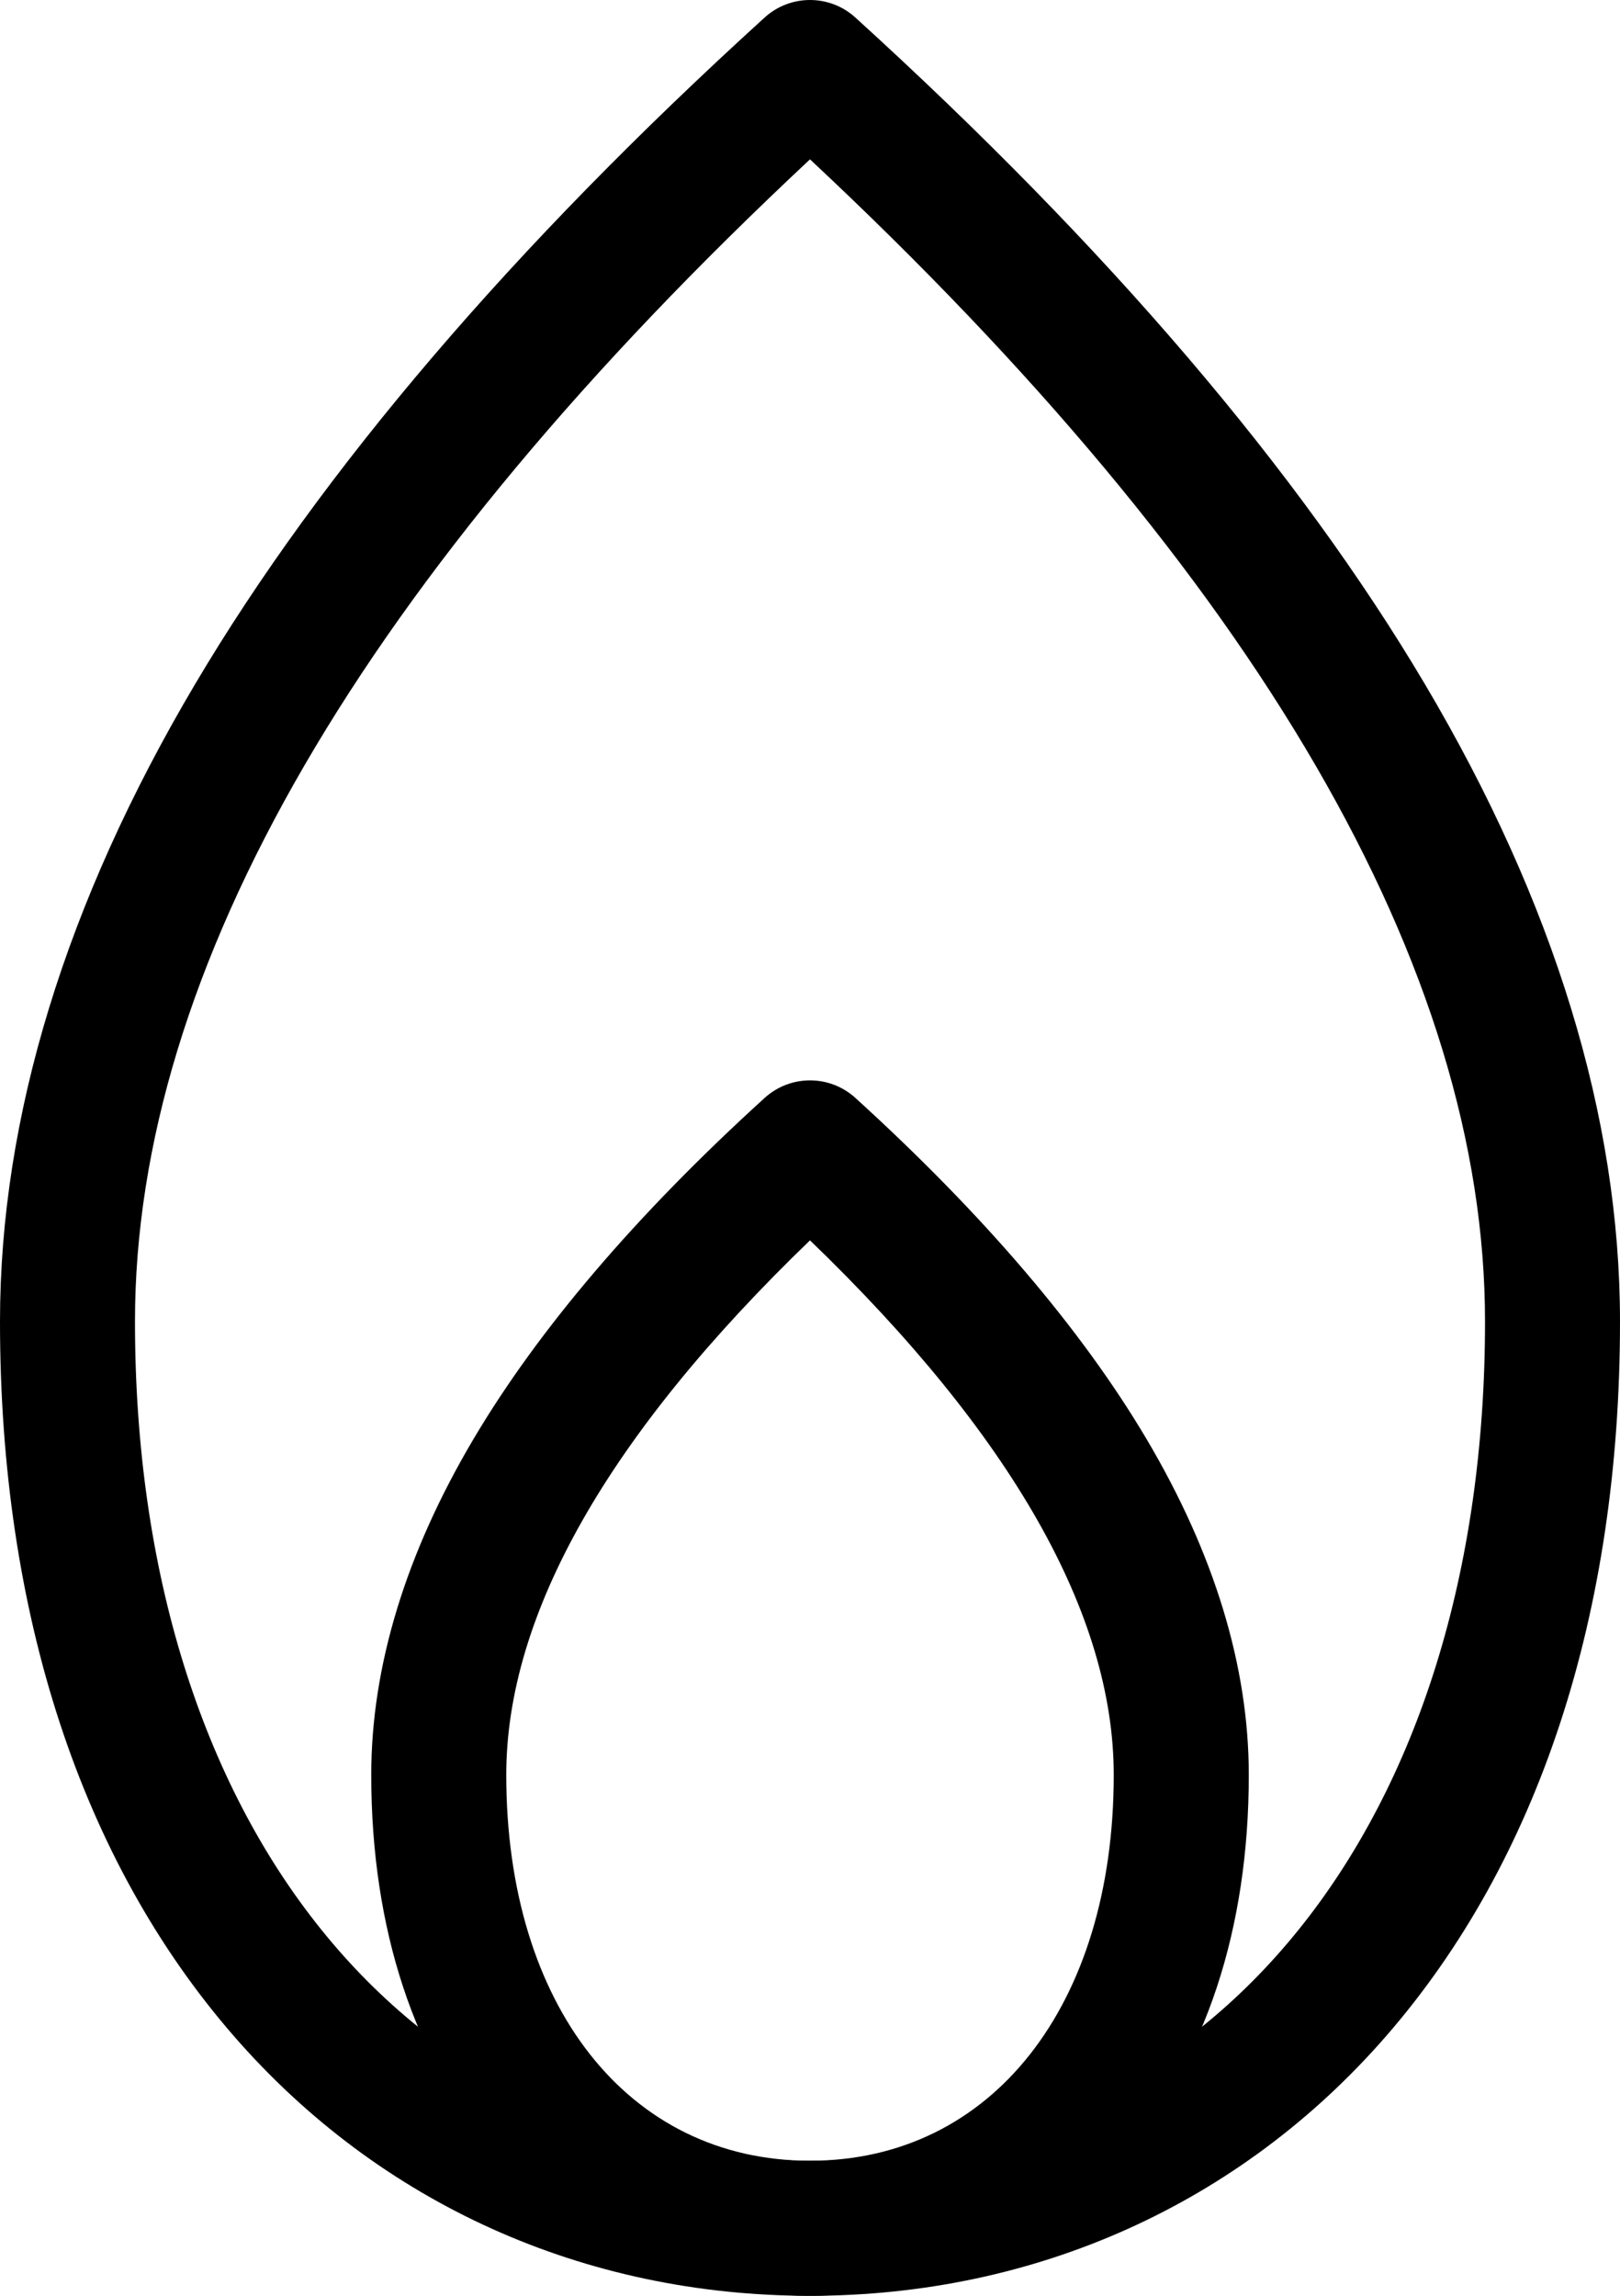
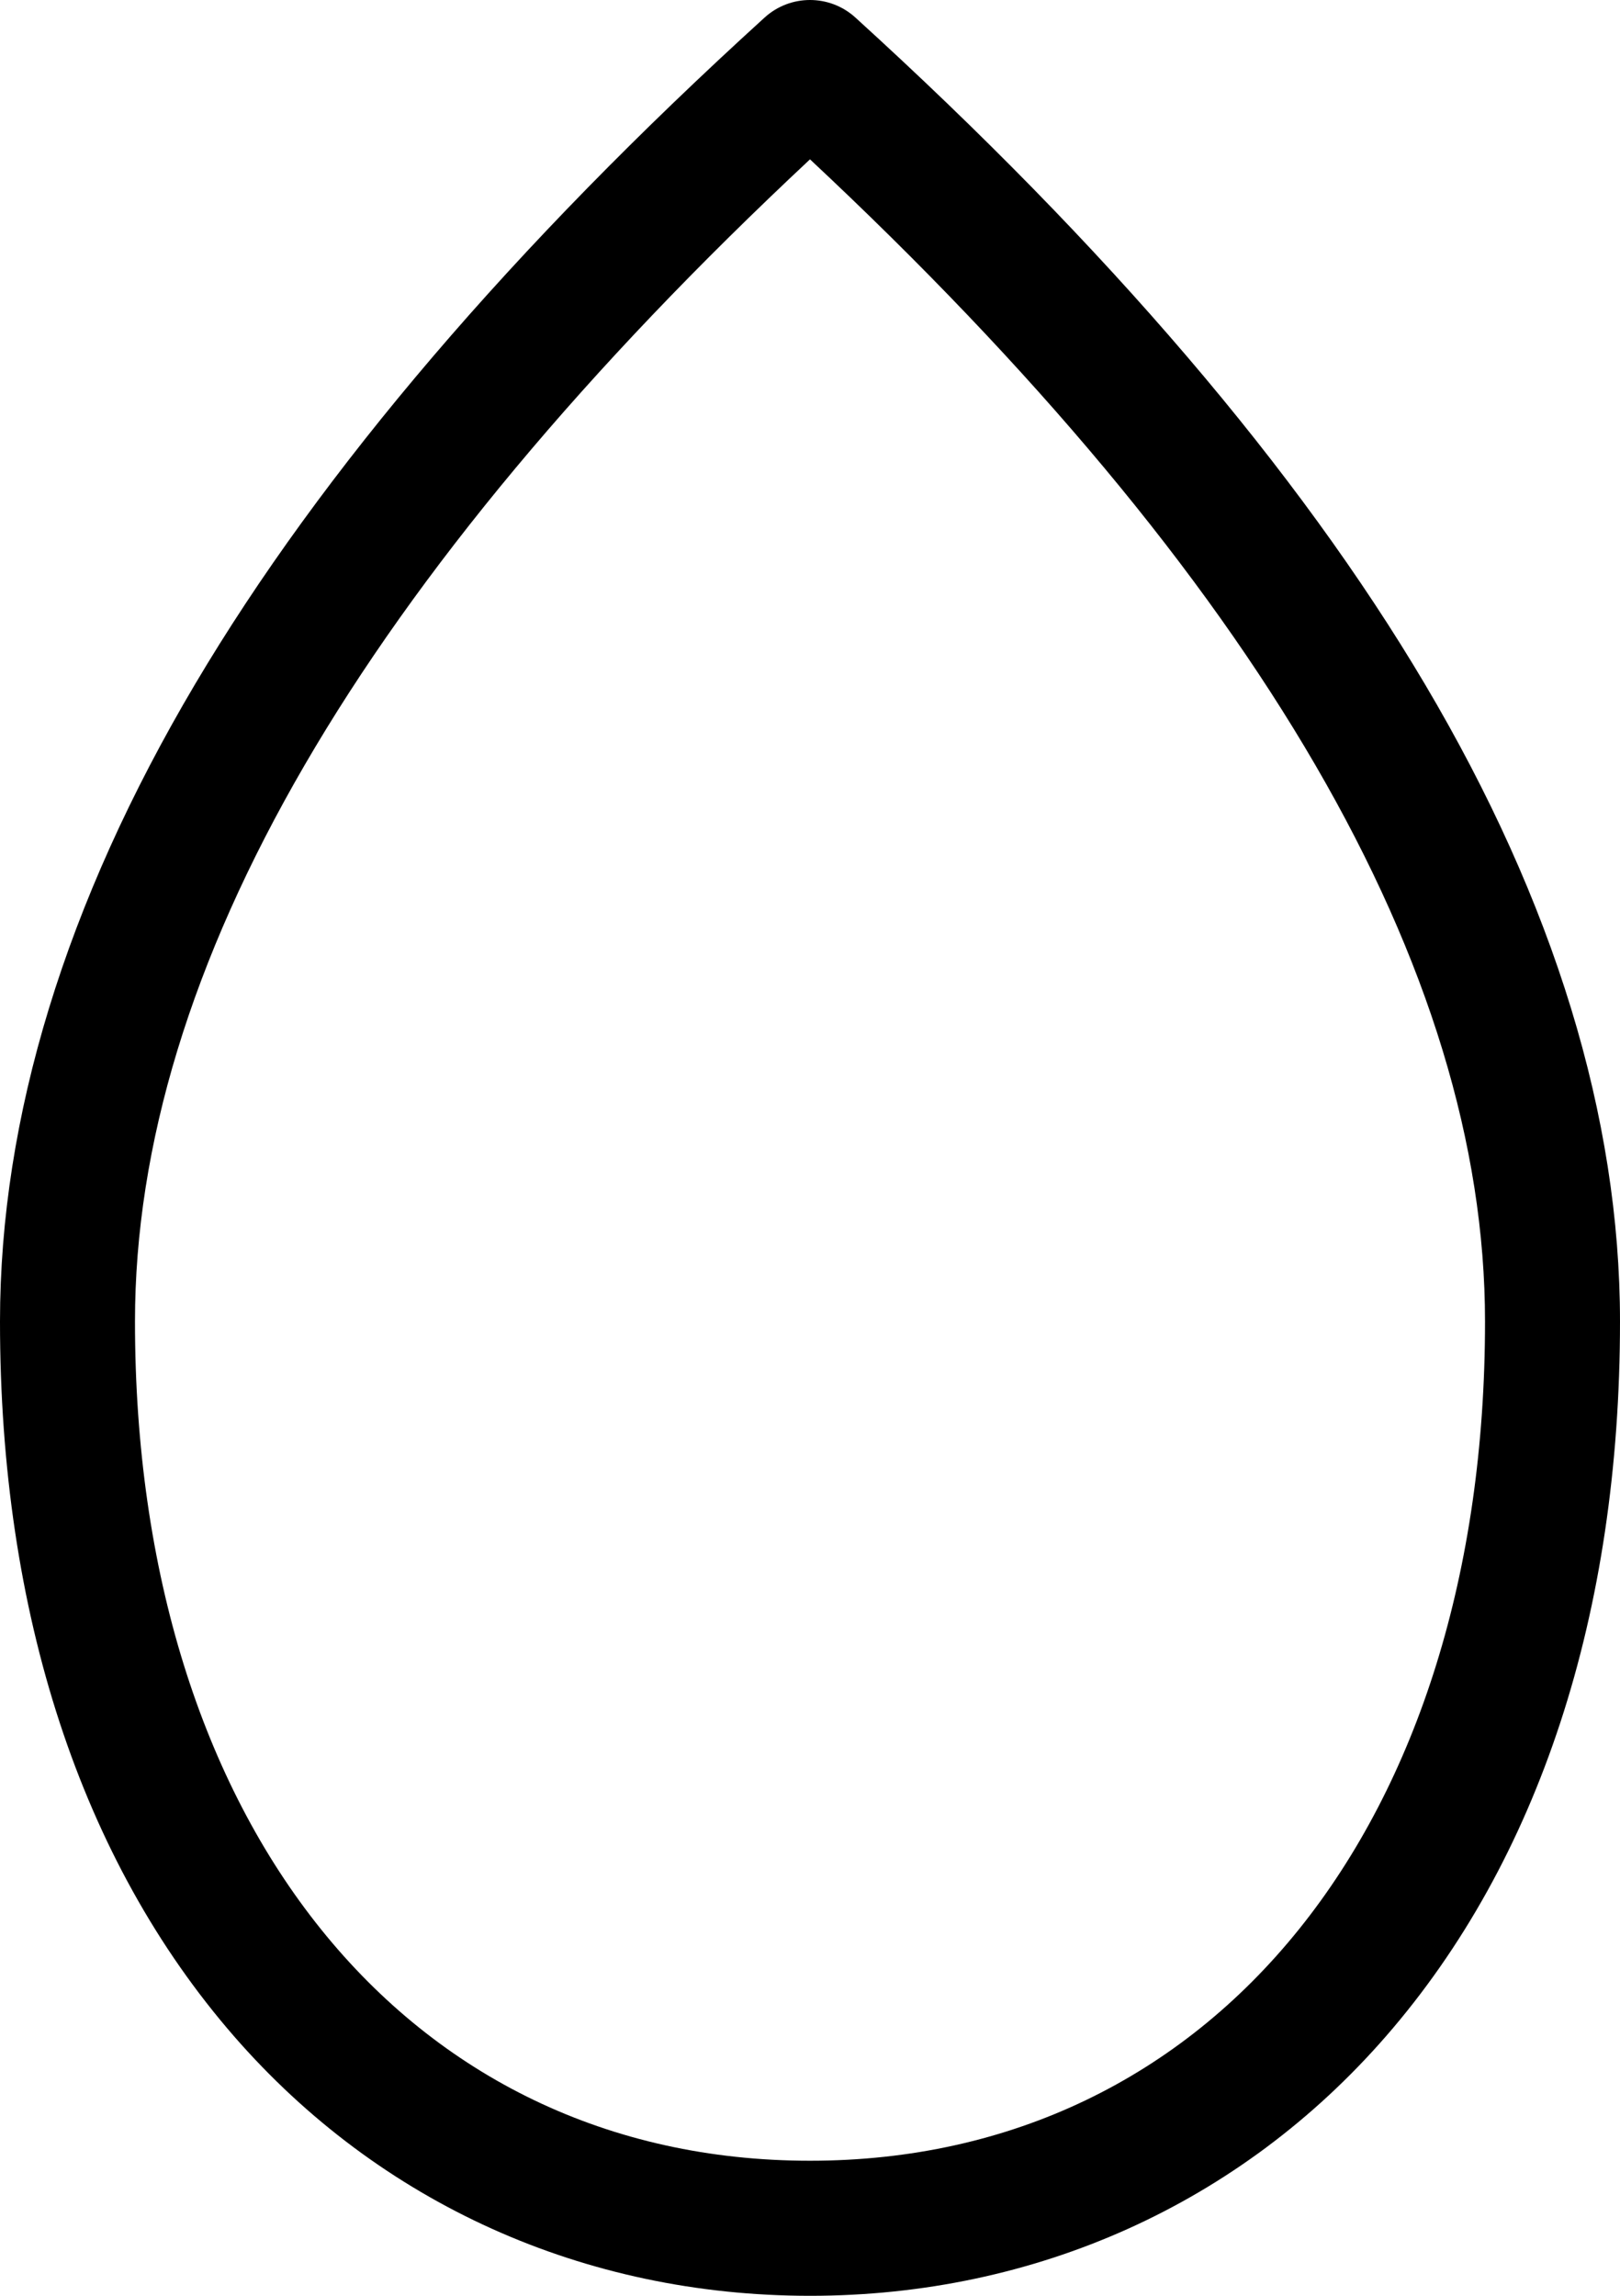
<svg xmlns="http://www.w3.org/2000/svg" id="Ebene_1" data-name="Ebene 1" viewBox="0 0 457.14 647.62">
  <path d="M228.57,647.62c-63.69,0-121.41-26-162.52-73.2C22.84,524.8,0,455.08,0,372.79c0-57.63,18.52-118.11,55.04-179.78C90.77,132.7,144.84,69.42,215.76,4.95c7.26-6.6,18.36-6.6,25.62,0,70.92,64.47,124.99,127.75,160.72,188.06,36.52,61.66,55.04,122.15,55.04,179.78,0,82.29-22.84,152.01-66.05,201.63-41.11,47.21-98.83,73.2-162.52,73.2ZM228.57,44.95C102.16,163.11,38.09,273.35,38.09,372.79c0,141.6,76.55,236.73,190.48,236.73s190.48-95.14,190.48-236.73c0-99.44-64.06-209.68-190.48-327.84h0Z" />
-   <path d="M228.57,647.62c-34.64,0-66.05-14.16-88.44-39.87-23.14-26.57-35.37-63.59-35.37-107.07,0-30.55,9.71-62.42,28.85-94.74,18.35-30.97,45.98-63.35,82.15-96.22,7.27-6.61,18.36-6.61,25.63,0,36.16,32.88,63.8,65.25,82.15,96.22,19.14,32.32,28.85,64.19,28.85,94.74,0,43.48-12.23,80.5-35.37,107.07-22.39,25.71-53.8,39.87-88.44,39.87h-.01ZM228.57,349.89c-56.9,54.82-85.71,105.5-85.71,150.79,0,65.1,34.45,108.84,85.71,108.84s85.71-43.74,85.71-108.84c0-45.29-28.82-95.97-85.71-150.79h0Z" />
</svg>